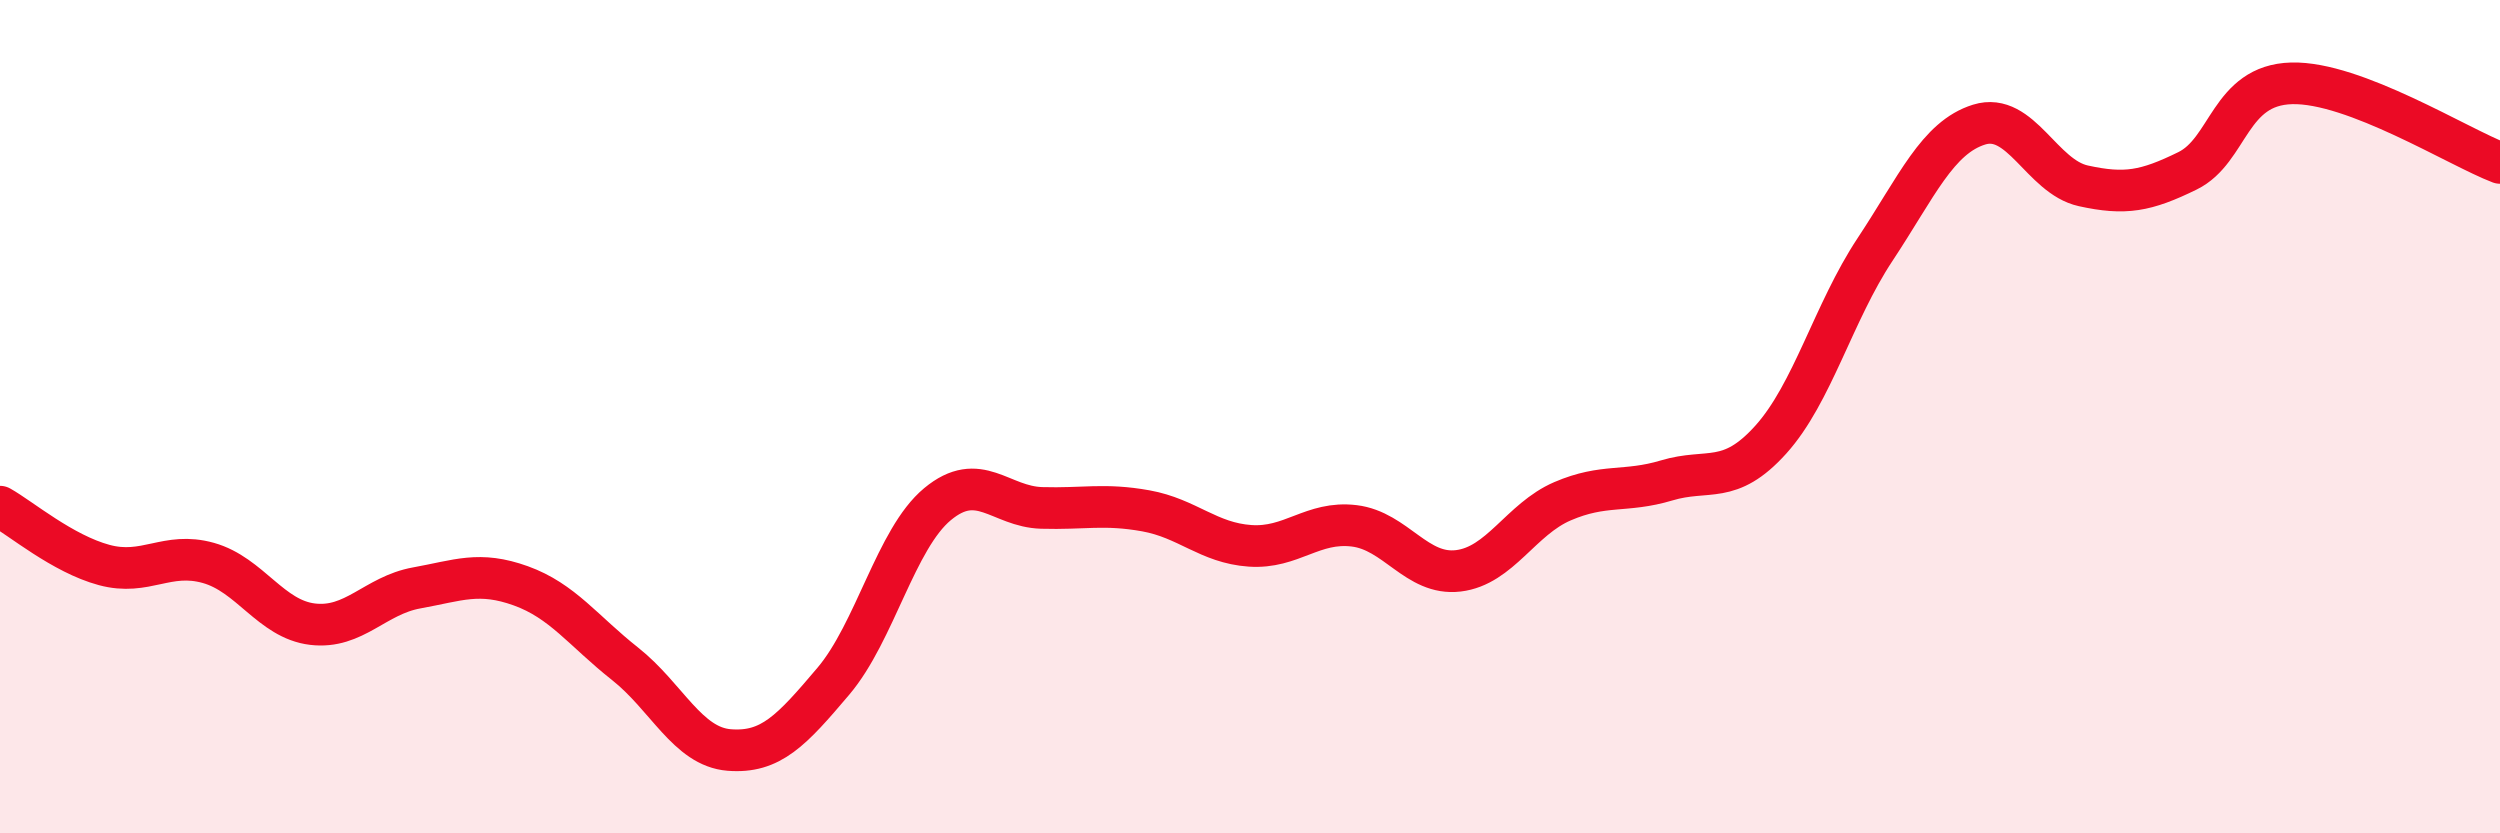
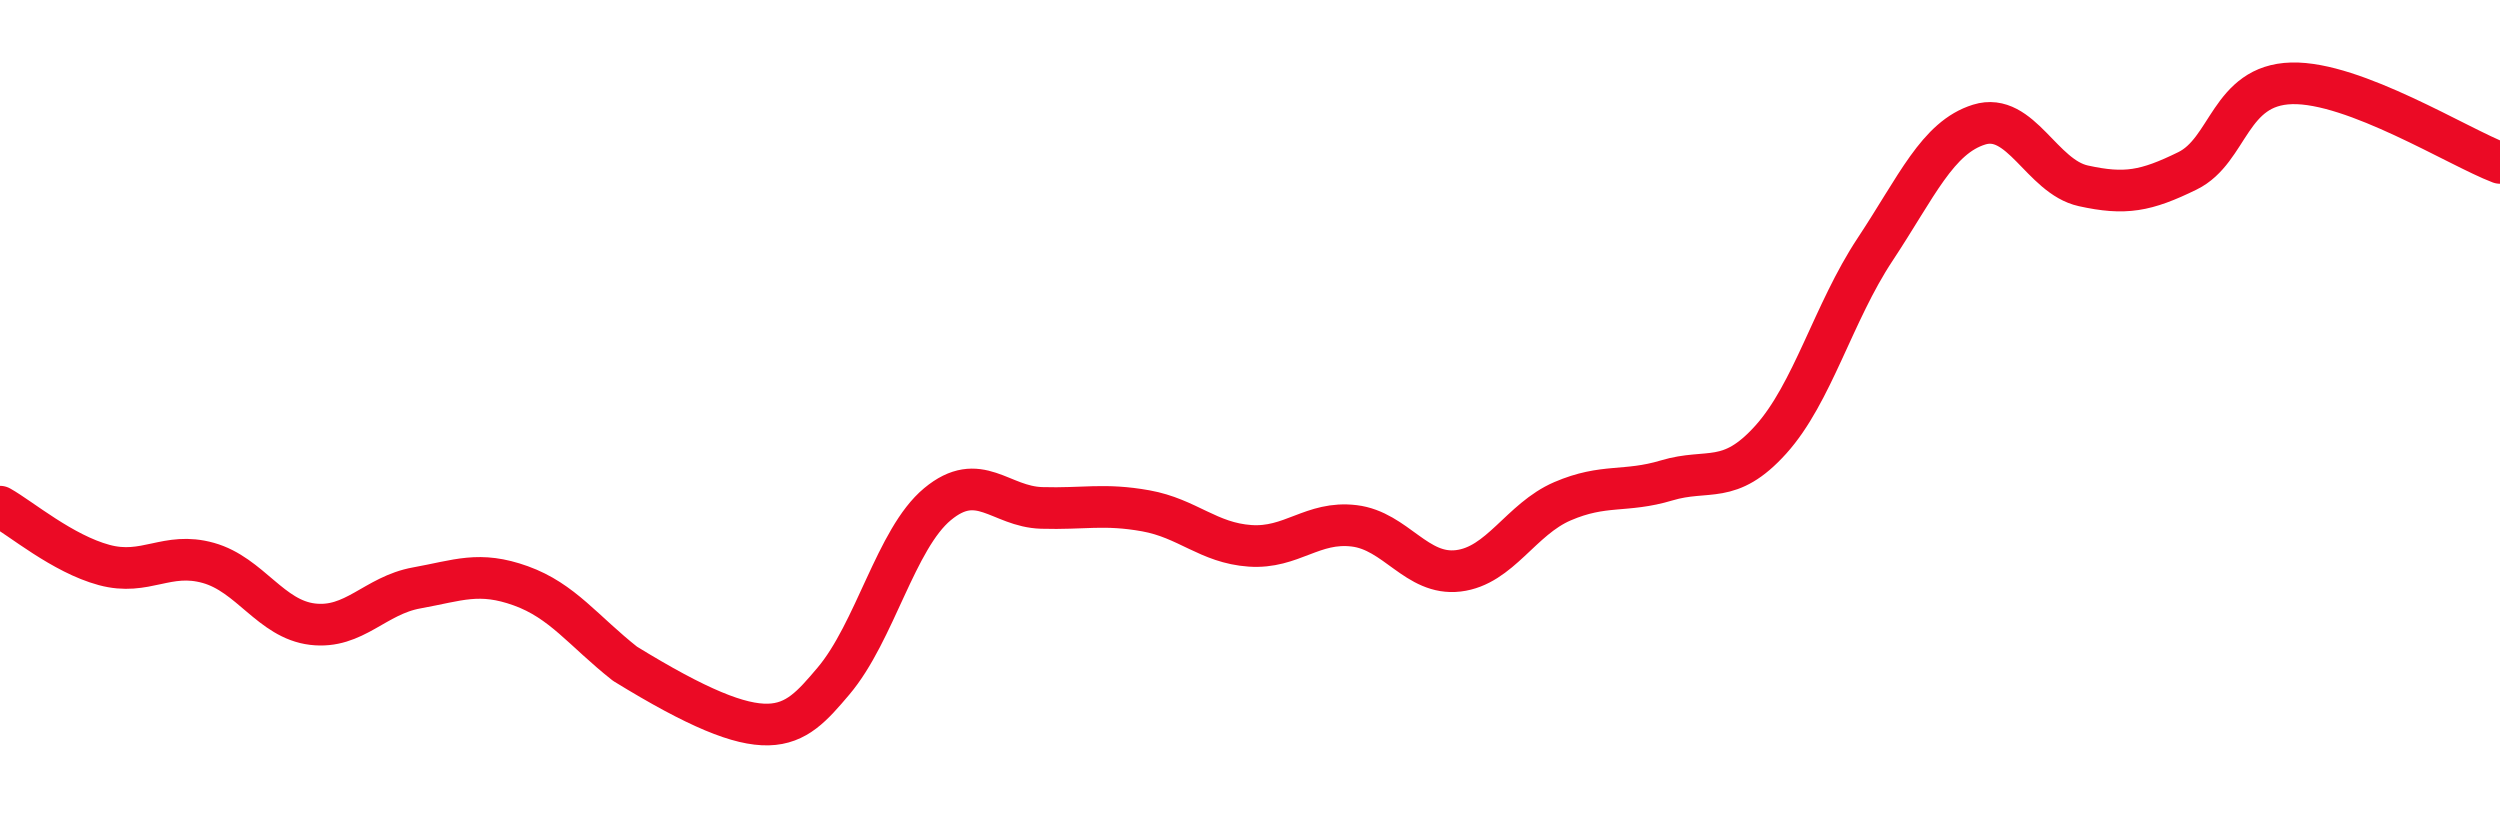
<svg xmlns="http://www.w3.org/2000/svg" width="60" height="20" viewBox="0 0 60 20">
-   <path d="M 0,12.16 C 0.5,12.44 1.5,13.29 2.5,13.56 C 3.5,13.83 4,13.23 5,13.51 C 6,13.79 6.5,14.86 7.5,14.98 C 8.5,15.1 9,14.29 10,14.11 C 11,13.93 11.5,13.7 12.5,14.06 C 13.5,14.42 14,15.14 15,15.93 C 16,16.72 16.5,17.92 17.5,18 C 18.5,18.08 19,17.53 20,16.35 C 21,15.17 21.5,12.93 22.5,12.1 C 23.5,11.27 24,12.16 25,12.19 C 26,12.22 26.5,12.08 27.5,12.26 C 28.5,12.44 29,13.03 30,13.1 C 31,13.17 31.5,12.5 32.5,12.62 C 33.5,12.74 34,13.82 35,13.7 C 36,13.58 36.5,12.46 37.5,12.03 C 38.5,11.6 39,11.83 40,11.53 C 41,11.23 41.5,11.66 42.5,10.55 C 43.5,9.44 44,7.5 45,5.99 C 46,4.48 46.5,3.3 47.5,2.99 C 48.5,2.68 49,4.24 50,4.46 C 51,4.68 51.5,4.59 52.5,4.1 C 53.5,3.61 53.5,2.04 55,2 C 56.5,1.96 59,3.53 60,3.91L60 20L0 20Z" fill="#EB0A25" opacity="0.1" stroke-linecap="round" stroke-linejoin="round" />
-   <path d="M 0,12.16 C 0.5,12.44 1.5,13.29 2.5,13.56 C 3.5,13.83 4,13.23 5,13.51 C 6,13.79 6.5,14.86 7.5,14.98 C 8.5,15.1 9,14.29 10,14.11 C 11,13.93 11.5,13.7 12.5,14.06 C 13.5,14.42 14,15.14 15,15.93 C 16,16.72 16.5,17.92 17.5,18 C 18.5,18.08 19,17.53 20,16.35 C 21,15.17 21.5,12.93 22.5,12.1 C 23.5,11.27 24,12.16 25,12.19 C 26,12.22 26.5,12.08 27.5,12.26 C 28.5,12.44 29,13.03 30,13.1 C 31,13.17 31.5,12.5 32.5,12.62 C 33.5,12.74 34,13.82 35,13.7 C 36,13.58 36.5,12.46 37.5,12.03 C 38.5,11.6 39,11.83 40,11.53 C 41,11.23 41.5,11.66 42.5,10.55 C 43.5,9.44 44,7.5 45,5.99 C 46,4.48 46.5,3.3 47.5,2.99 C 48.5,2.68 49,4.24 50,4.46 C 51,4.68 51.5,4.59 52.5,4.1 C 53.5,3.61 53.5,2.04 55,2 C 56.5,1.96 59,3.53 60,3.91" stroke="#EB0A25" stroke-width="1" fill="none" stroke-linecap="round" stroke-linejoin="round" />
+   <path d="M 0,12.16 C 0.5,12.44 1.5,13.29 2.5,13.56 C 3.5,13.83 4,13.23 5,13.51 C 6,13.79 6.5,14.86 7.5,14.98 C 8.5,15.1 9,14.29 10,14.11 C 11,13.93 11.5,13.7 12.5,14.06 C 13.5,14.42 14,15.14 15,15.93 C 18.5,18.08 19,17.53 20,16.35 C 21,15.17 21.5,12.93 22.5,12.1 C 23.5,11.27 24,12.16 25,12.19 C 26,12.22 26.5,12.08 27.5,12.26 C 28.5,12.44 29,13.03 30,13.1 C 31,13.17 31.5,12.5 32.5,12.62 C 33.5,12.74 34,13.82 35,13.7 C 36,13.58 36.5,12.46 37.5,12.03 C 38.5,11.6 39,11.83 40,11.53 C 41,11.23 41.5,11.66 42.5,10.55 C 43.5,9.44 44,7.5 45,5.99 C 46,4.48 46.5,3.3 47.5,2.99 C 48.5,2.68 49,4.24 50,4.46 C 51,4.68 51.5,4.59 52.5,4.1 C 53.5,3.61 53.5,2.04 55,2 C 56.5,1.96 59,3.53 60,3.91" stroke="#EB0A25" stroke-width="1" fill="none" stroke-linecap="round" stroke-linejoin="round" />
</svg>